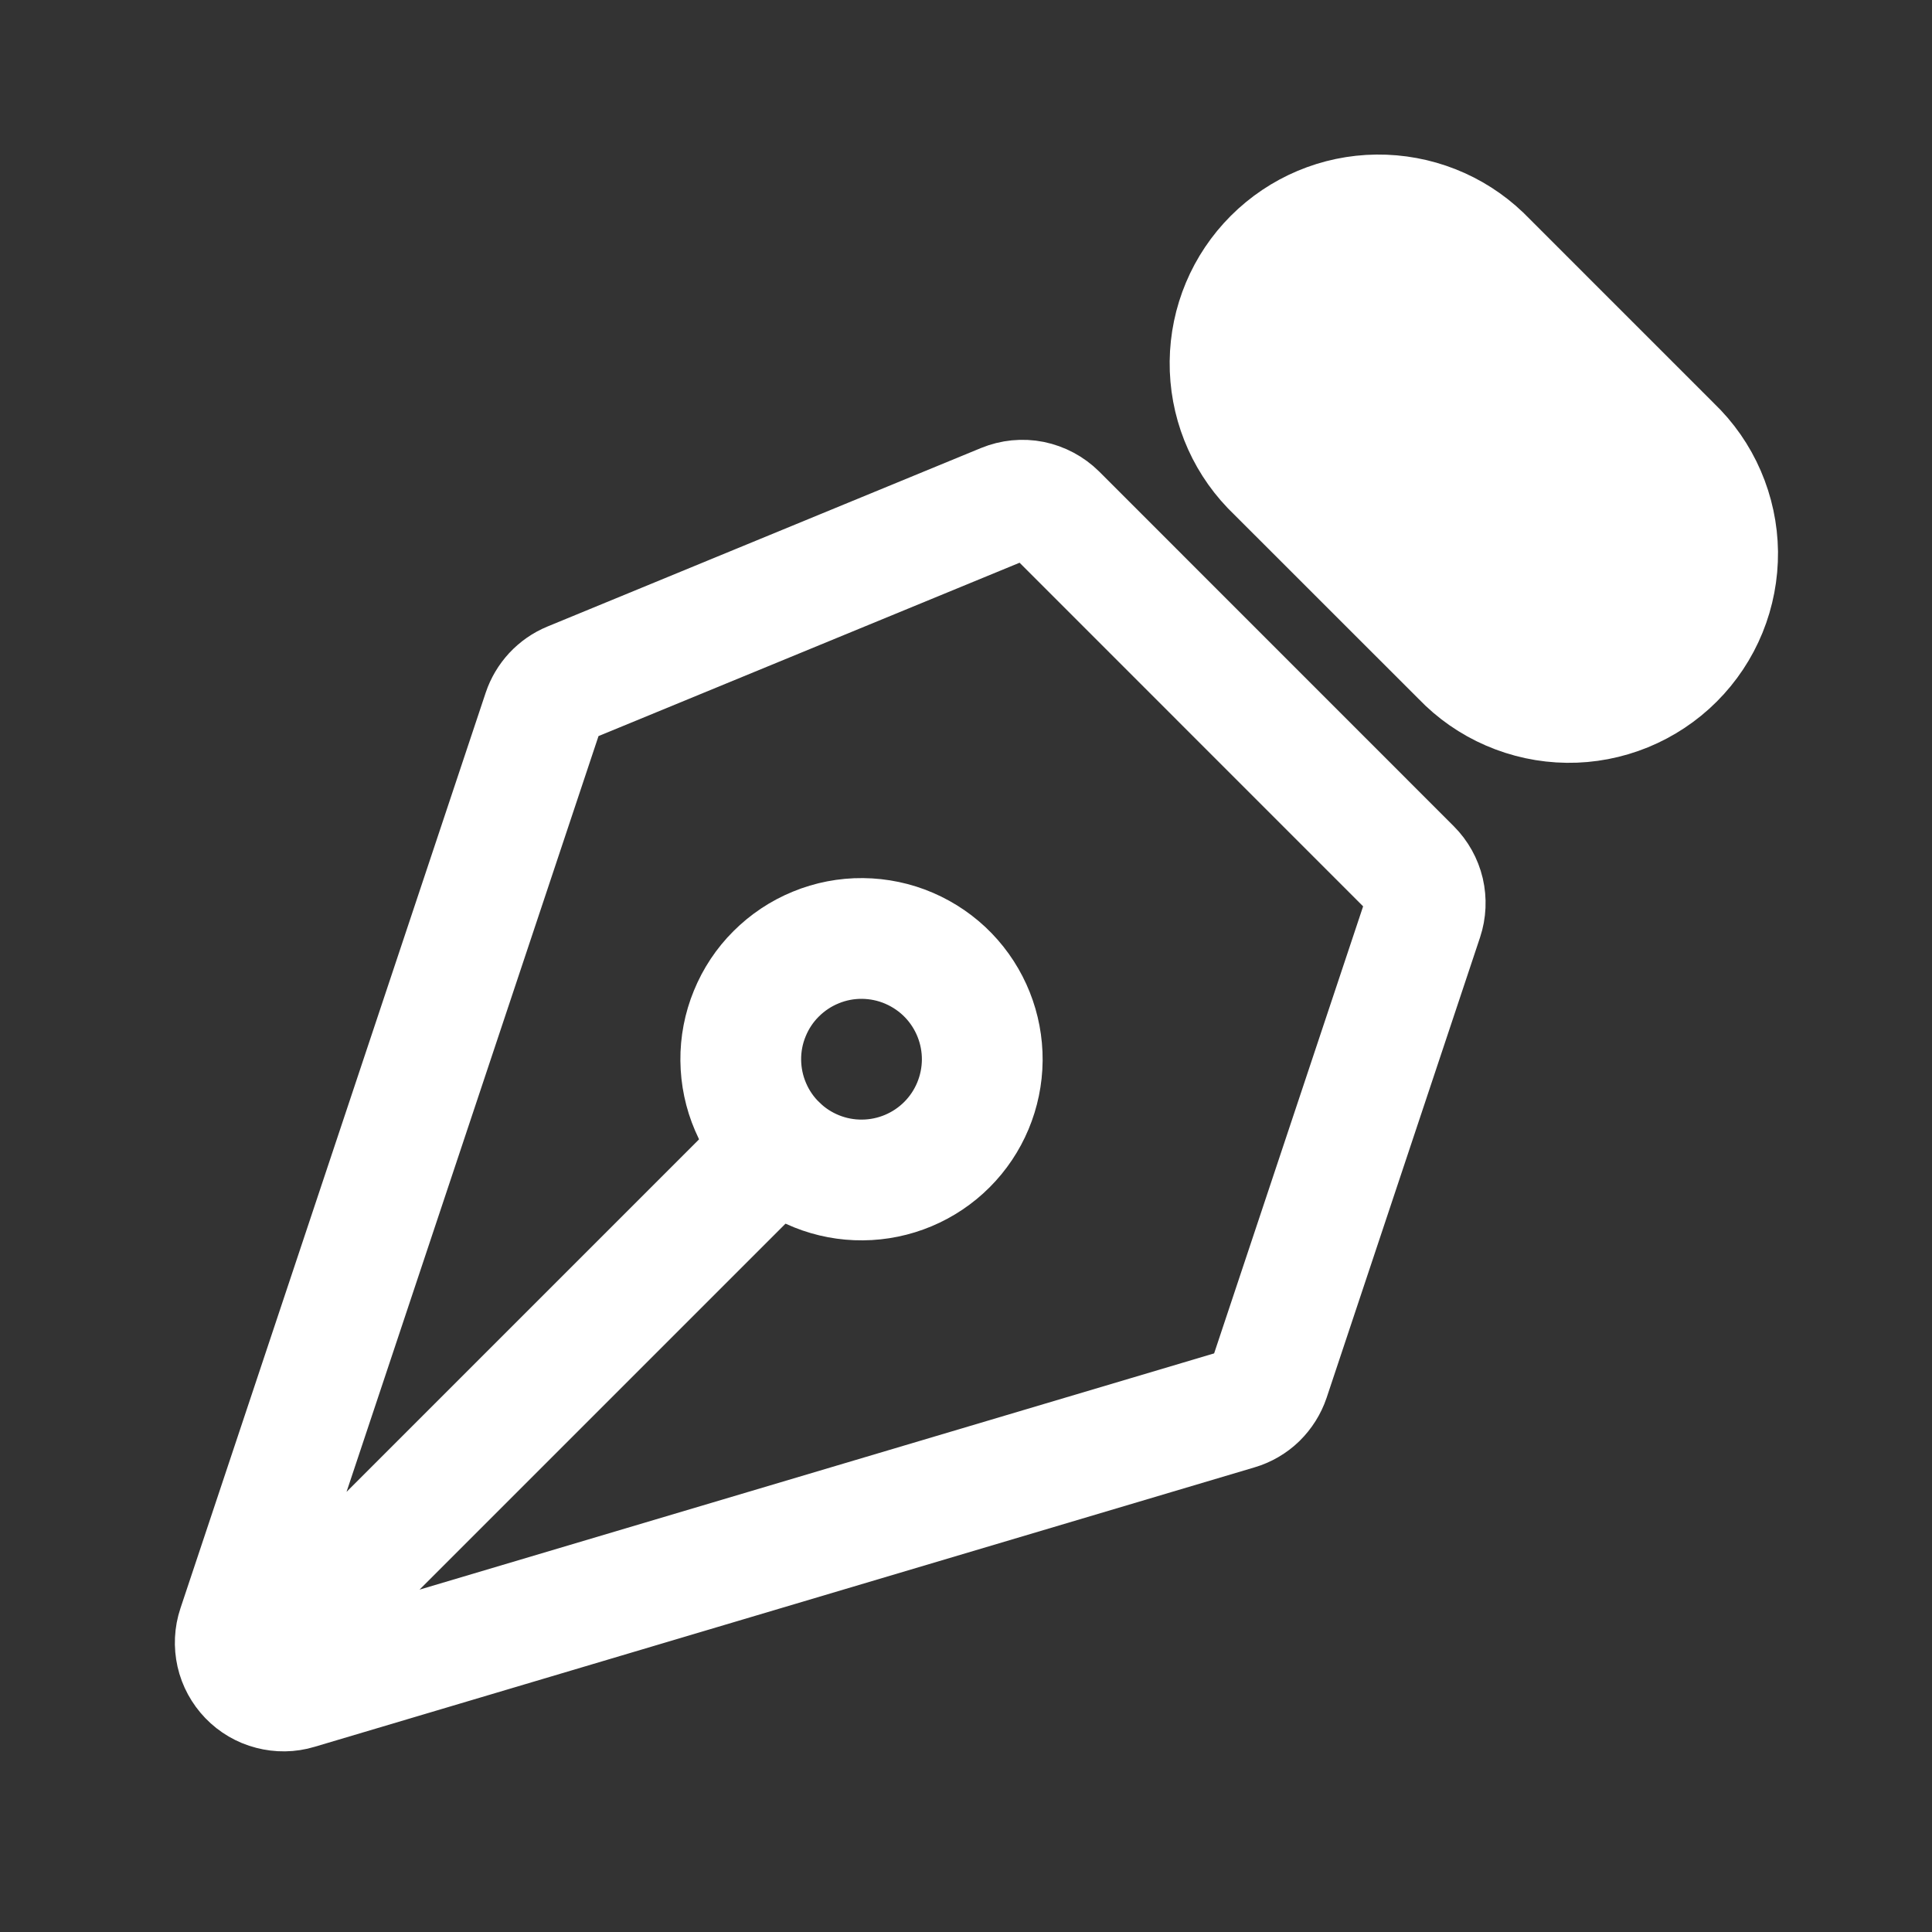
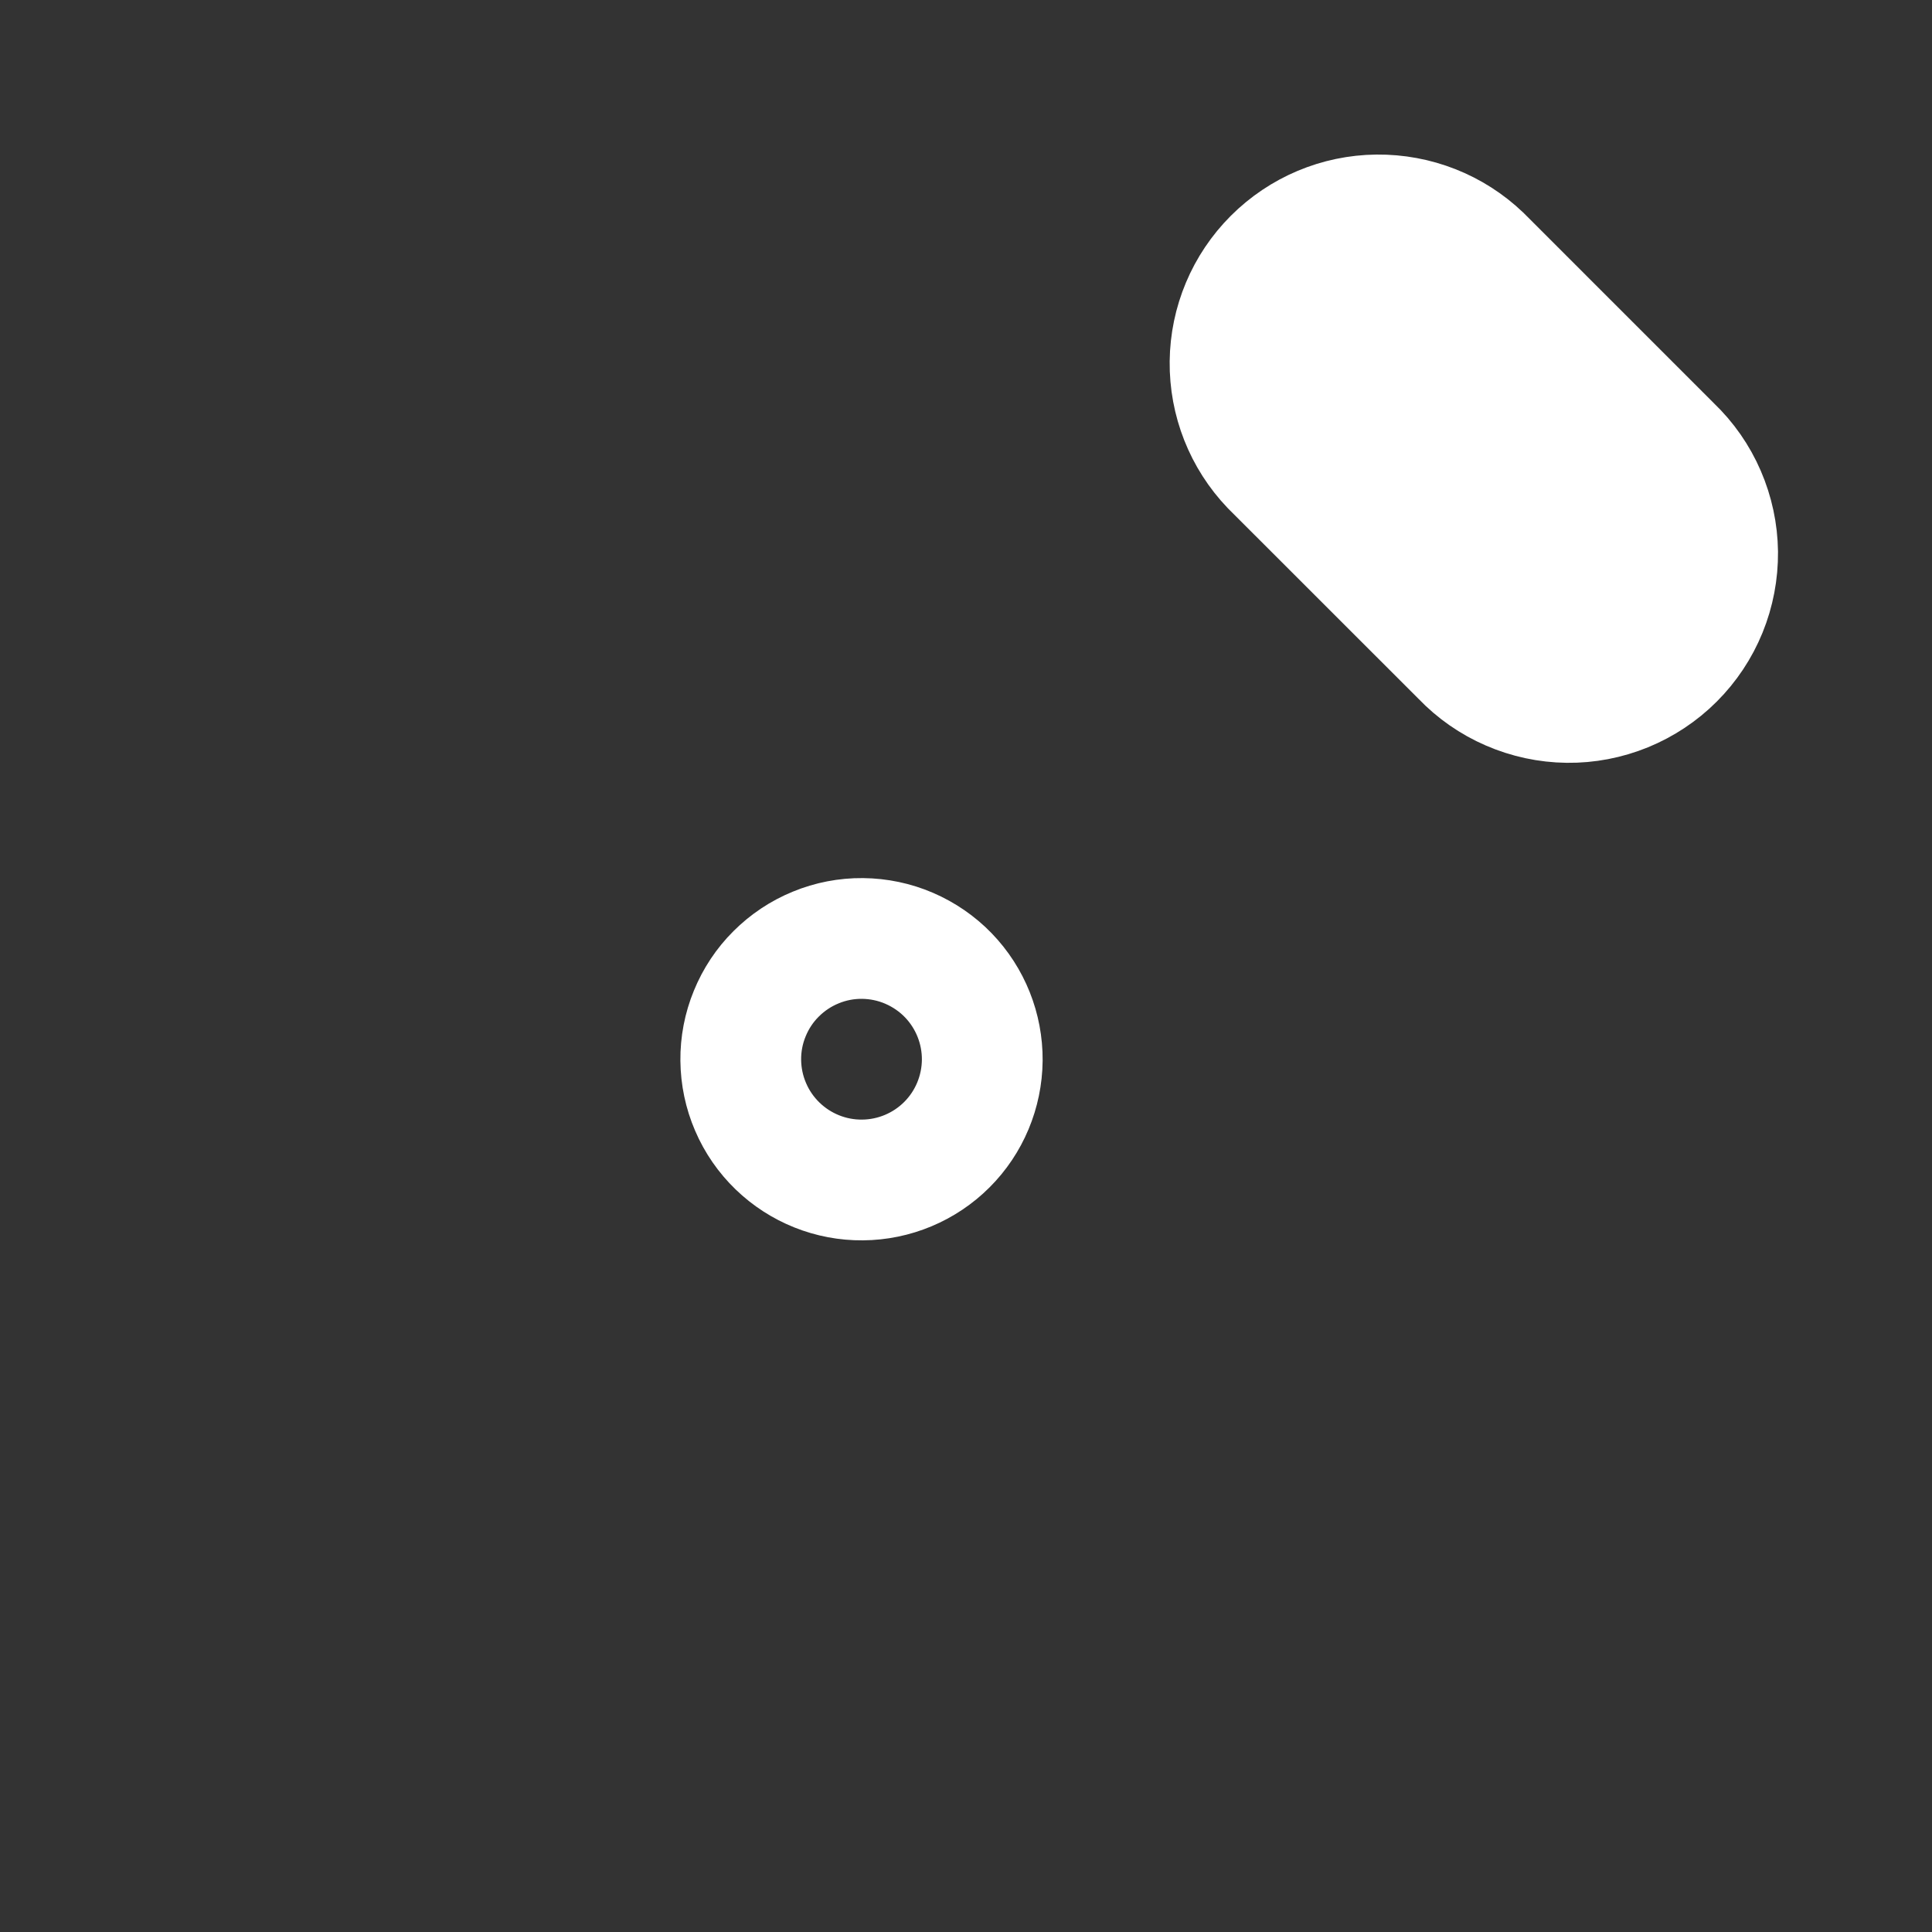
<svg xmlns="http://www.w3.org/2000/svg" width="24" height="24" viewBox="0 0 24 24" fill="none">
  <rect x="0" y="0" width="24" height="24" fill="#333333" stroke="none" />
-   <path d="M3.296 20.602L9.66 14.238M17.674 11.408L15.769 17.124C15.738 17.216 15.686 17.298 15.617 17.366C15.548 17.433 15.463 17.482 15.371 17.509L3.693 20.981C3.588 21.013 3.476 21.014 3.37 20.986C3.264 20.959 3.167 20.902 3.091 20.823C3.015 20.744 2.961 20.646 2.937 20.539C2.913 20.432 2.918 20.32 2.953 20.216L6.745 8.842C6.772 8.761 6.817 8.686 6.875 8.623C6.934 8.56 7.005 8.51 7.085 8.477L12.472 6.259C12.582 6.214 12.702 6.202 12.818 6.225C12.934 6.249 13.041 6.306 13.125 6.389L17.529 10.794C17.608 10.873 17.663 10.972 17.689 11.081C17.714 11.189 17.709 11.303 17.674 11.408Z" stroke="white" stroke-width="1.5" stroke-linecap="round" stroke-linejoin="round" />
  <path d="M18.403 3.182L20.767 5.546C20.945 5.716 21.087 5.92 21.184 6.145C21.282 6.371 21.334 6.614 21.337 6.86C21.339 7.105 21.293 7.349 21.2 7.577C21.107 7.805 20.97 8.011 20.796 8.185C20.622 8.359 20.415 8.496 20.188 8.589C19.96 8.682 19.716 8.729 19.47 8.726C19.224 8.723 18.982 8.671 18.756 8.573C18.531 8.476 18.327 8.334 18.157 8.156L15.792 5.792C15.458 5.443 15.275 4.978 15.28 4.496C15.285 4.013 15.479 3.552 15.82 3.211C16.162 2.869 16.623 2.675 17.105 2.67C17.588 2.665 18.054 2.848 18.403 3.182Z" fill="white" stroke="white" stroke-width="1.5" stroke-linecap="round" stroke-linejoin="round" />
  <path d="M11.781 12.116C11.643 11.973 11.477 11.859 11.294 11.78C11.111 11.701 10.914 11.66 10.715 11.658C10.516 11.656 10.318 11.694 10.134 11.77C9.95 11.845 9.782 11.957 9.641 12.098C9.5 12.238 9.389 12.406 9.314 12.59C9.238 12.774 9.2 12.972 9.202 13.171C9.204 13.37 9.245 13.567 9.324 13.75C9.402 13.933 9.517 14.099 9.66 14.237C9.943 14.51 10.322 14.662 10.715 14.658C11.108 14.655 11.485 14.497 11.763 14.219C12.041 13.941 12.198 13.565 12.202 13.171C12.205 12.778 12.054 12.399 11.781 12.116Z" stroke="white" stroke-width="1.5" stroke-linecap="round" stroke-linejoin="round" />
</svg>